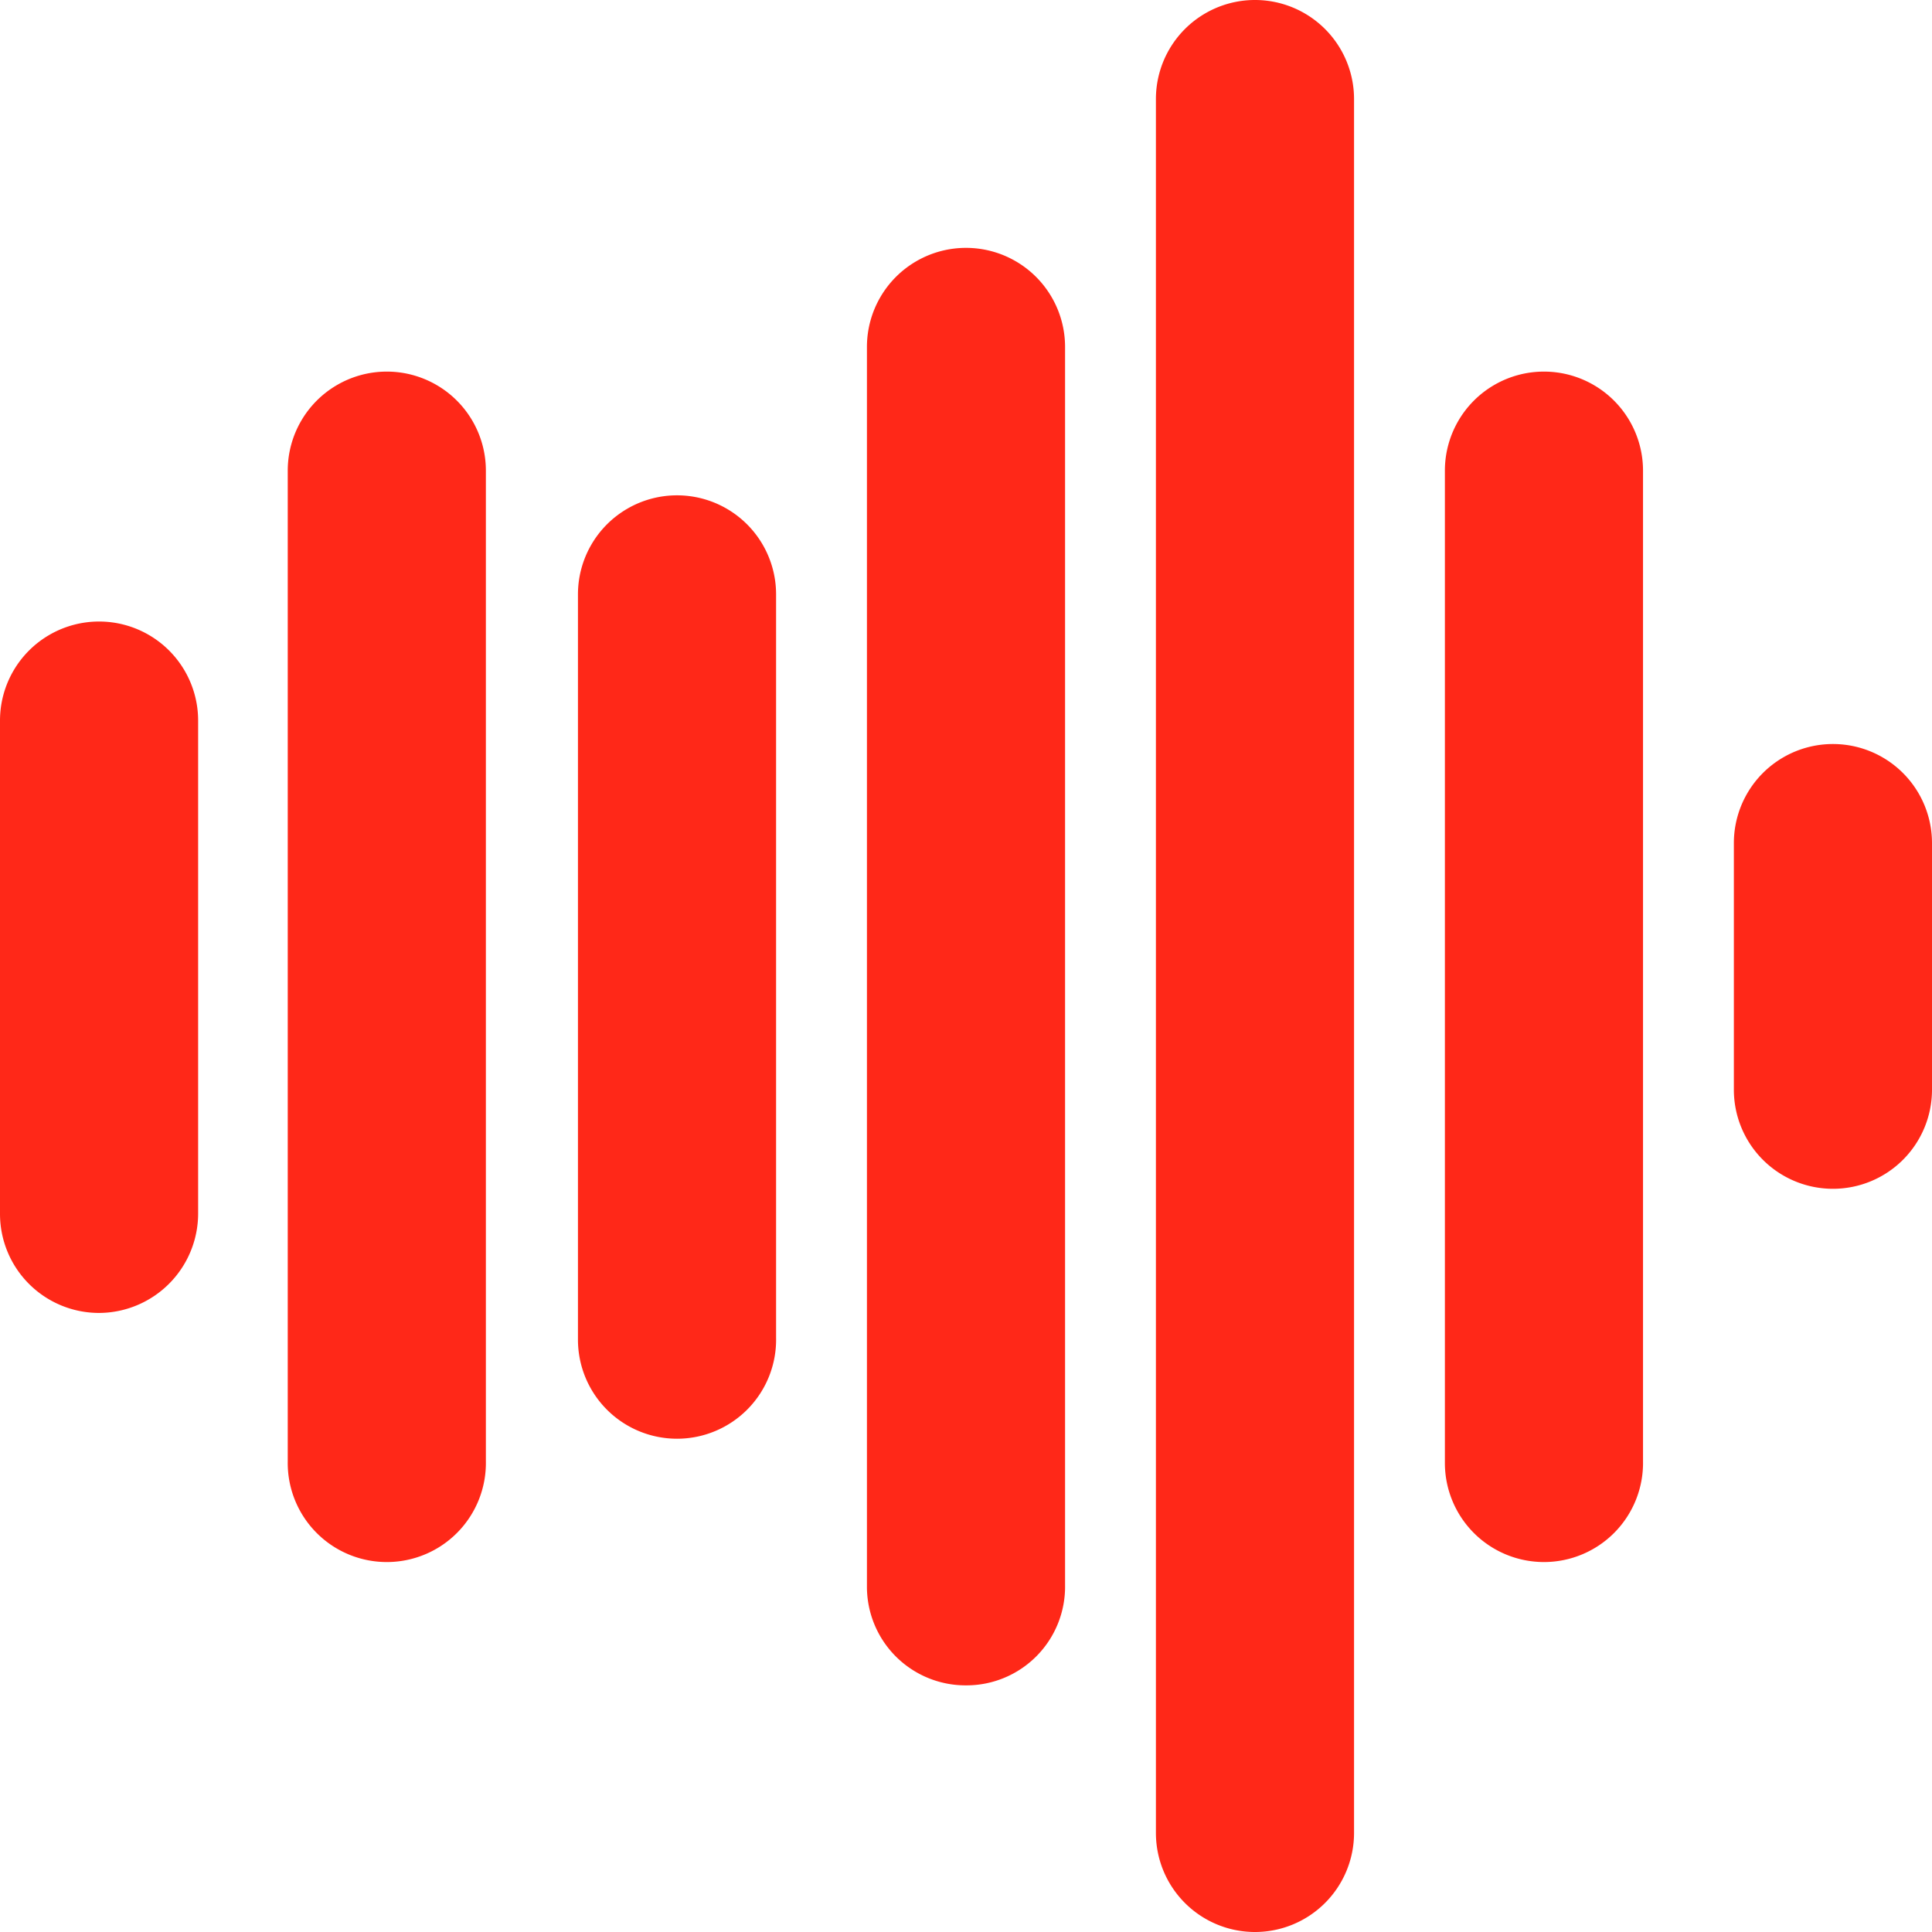
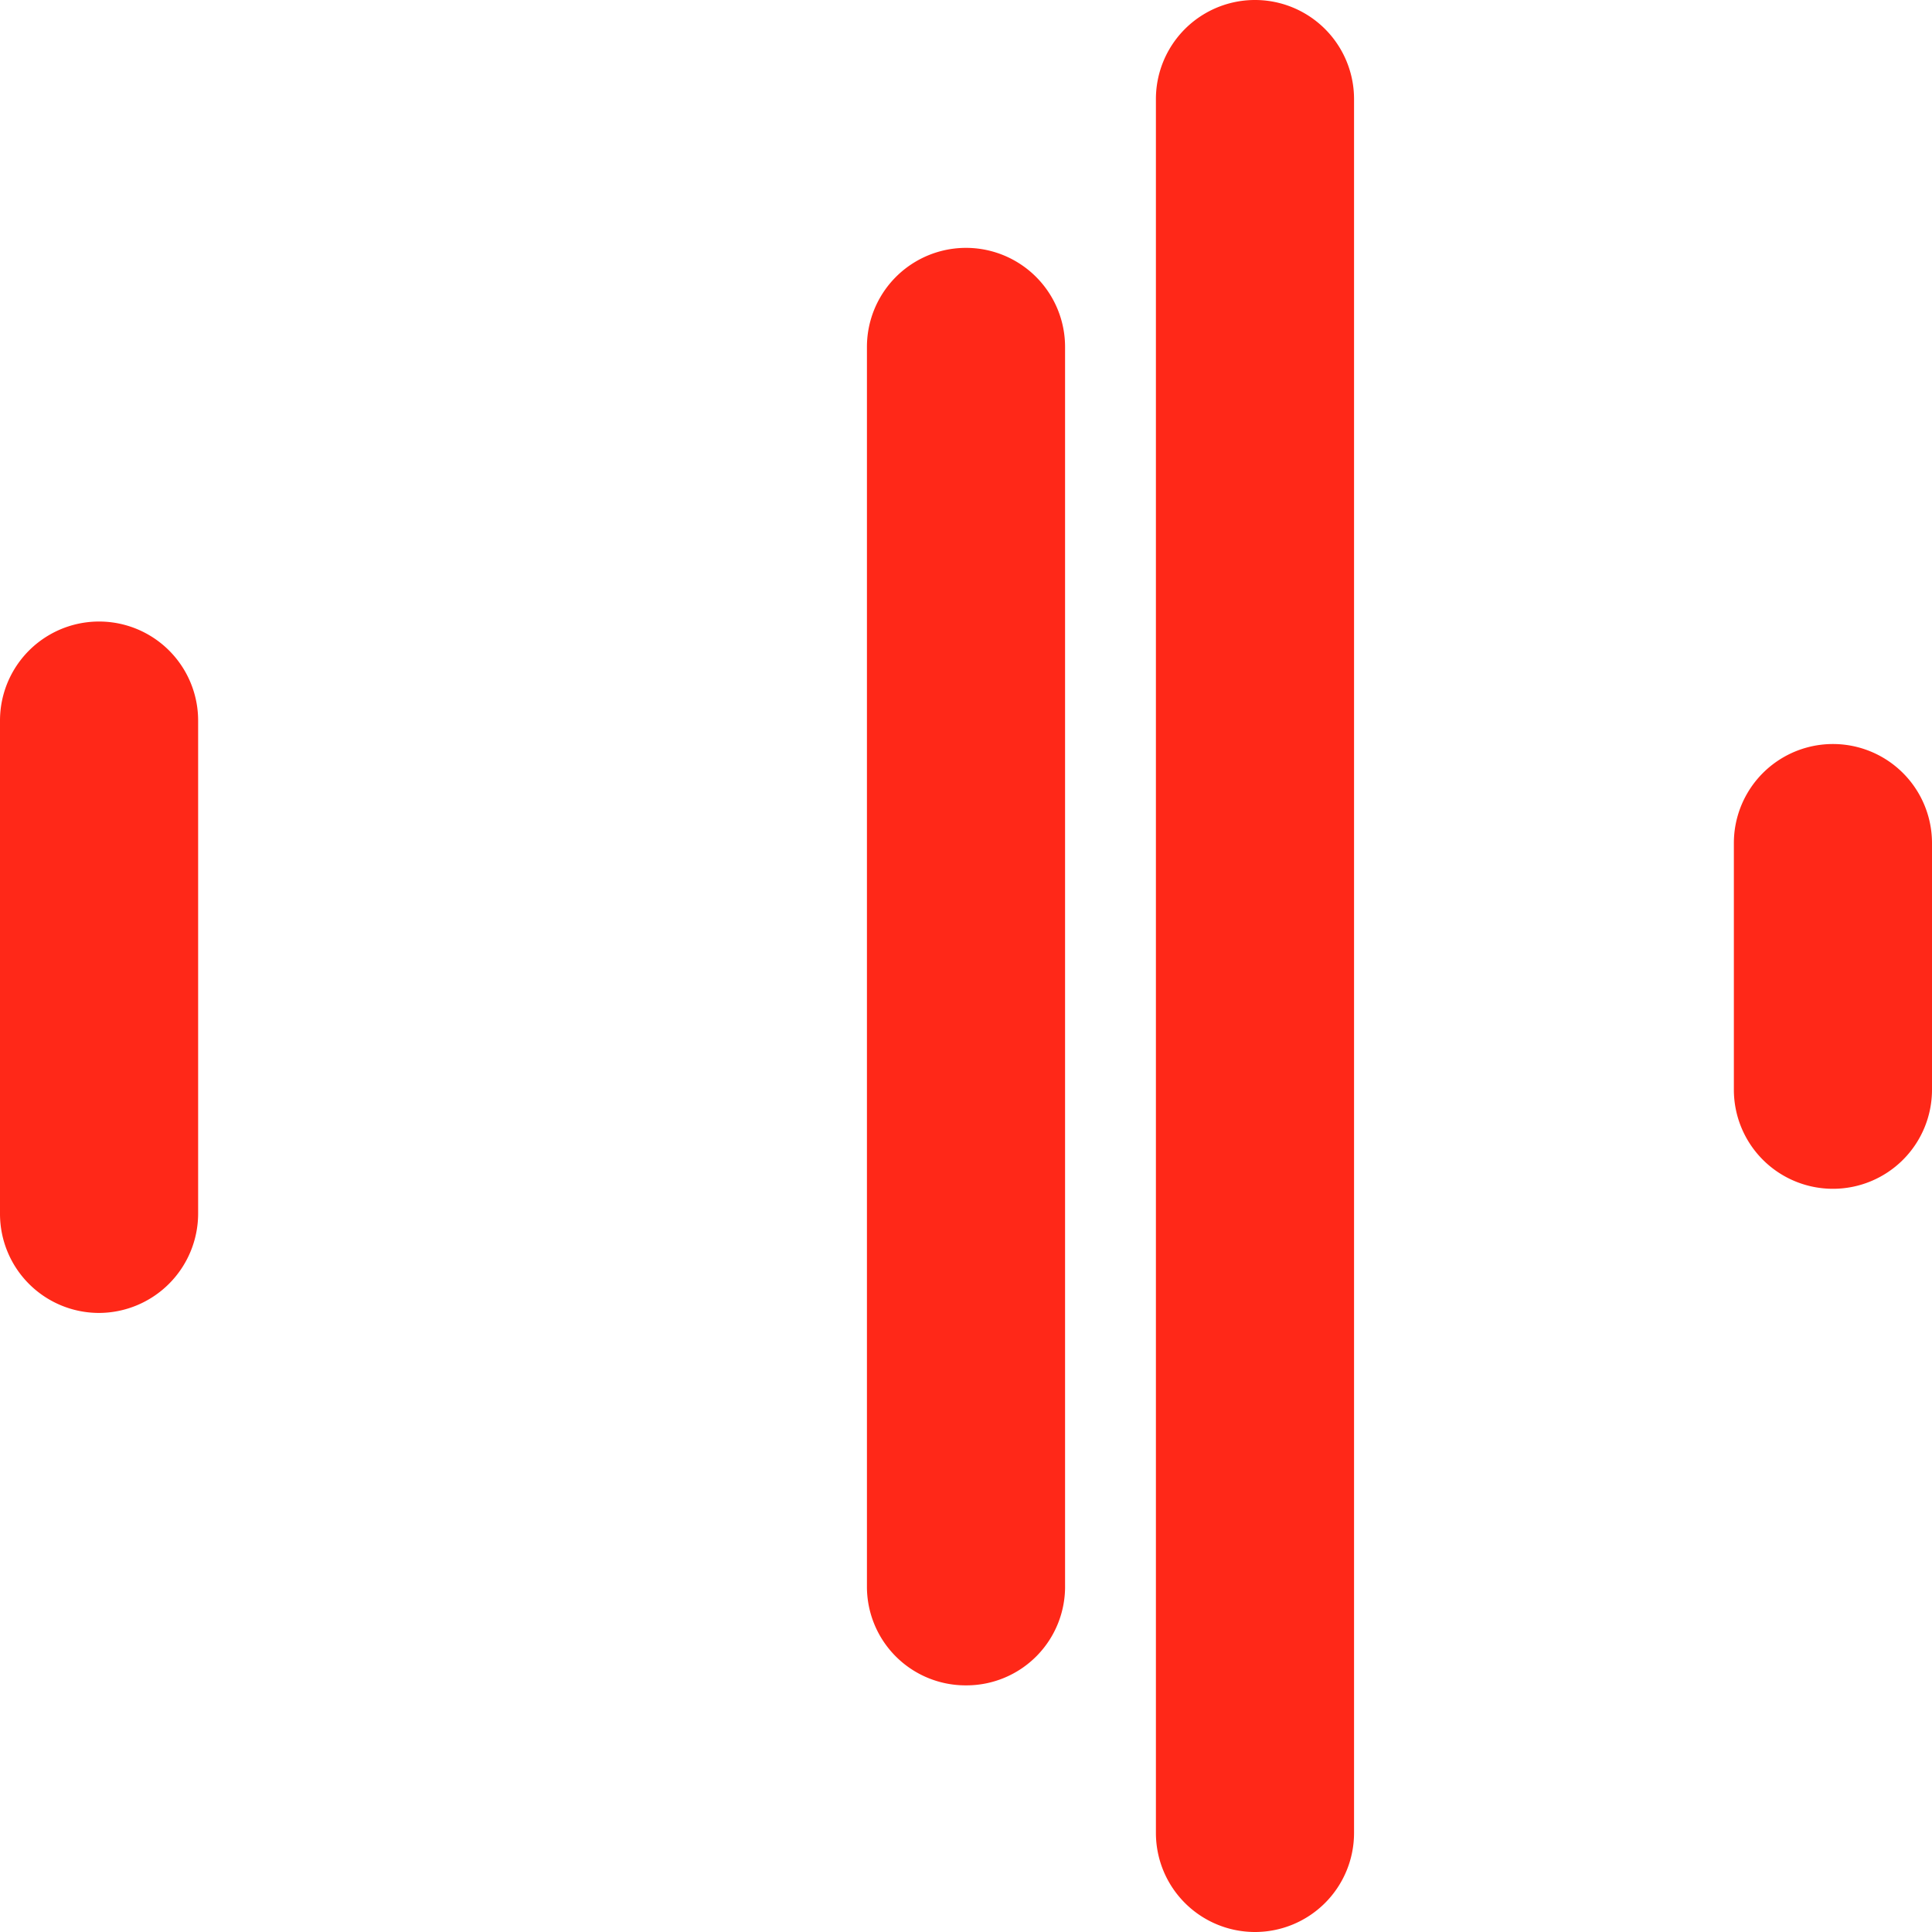
<svg xmlns="http://www.w3.org/2000/svg" viewBox="0 0 47 47">
  <defs>
    <style>.cls-1{fill:#ff2818;}</style>
  </defs>
  <g id="Слой_2" data-name="Слой 2">
    <g id="Capa_1" data-name="Capa 1">
      <path class="cls-1" d="M2.41,31.94A2.41,2.41,0,0,1,0,29.53v-12a2.41,2.41,0,0,1,4.82,0V29.53A2.42,2.42,0,0,1,2.41,31.94Z" />
-       <path class="cls-1" d="M9.44,38A2.41,2.41,0,0,1,7,35.55V11.45a2.41,2.41,0,1,1,4.82,0v24.1A2.41,2.41,0,0,1,9.44,38Z" />
-       <path class="cls-1" d="M16.47,35a2.41,2.41,0,0,1-2.41-2.41V14.46a2.41,2.41,0,1,1,4.82,0V32.54A2.41,2.41,0,0,1,16.47,35Z" />
      <path class="cls-1" d="M23.5,41a2.4,2.4,0,0,1-2.41-2.41V8.44a2.41,2.41,0,1,1,4.82,0V38.56A2.4,2.4,0,0,1,23.5,41Z" />
      <path class="cls-1" d="M30.53,47a2.41,2.41,0,0,1-2.41-2.41V2.41a2.41,2.41,0,1,1,4.82,0V44.59A2.41,2.41,0,0,1,30.53,47Z" />
-       <path class="cls-1" d="M37.56,38a2.41,2.41,0,0,1-2.41-2.41V11.45a2.41,2.41,0,1,1,4.82,0v24.1A2.41,2.41,0,0,1,37.56,38Z" />
      <path class="cls-1" d="M44.59,28.92a2.41,2.41,0,0,1-2.41-2.41v-6a2.41,2.41,0,1,1,4.82,0v6A2.41,2.41,0,0,1,44.59,28.92Z" />
    </g>
  </g>
</svg>